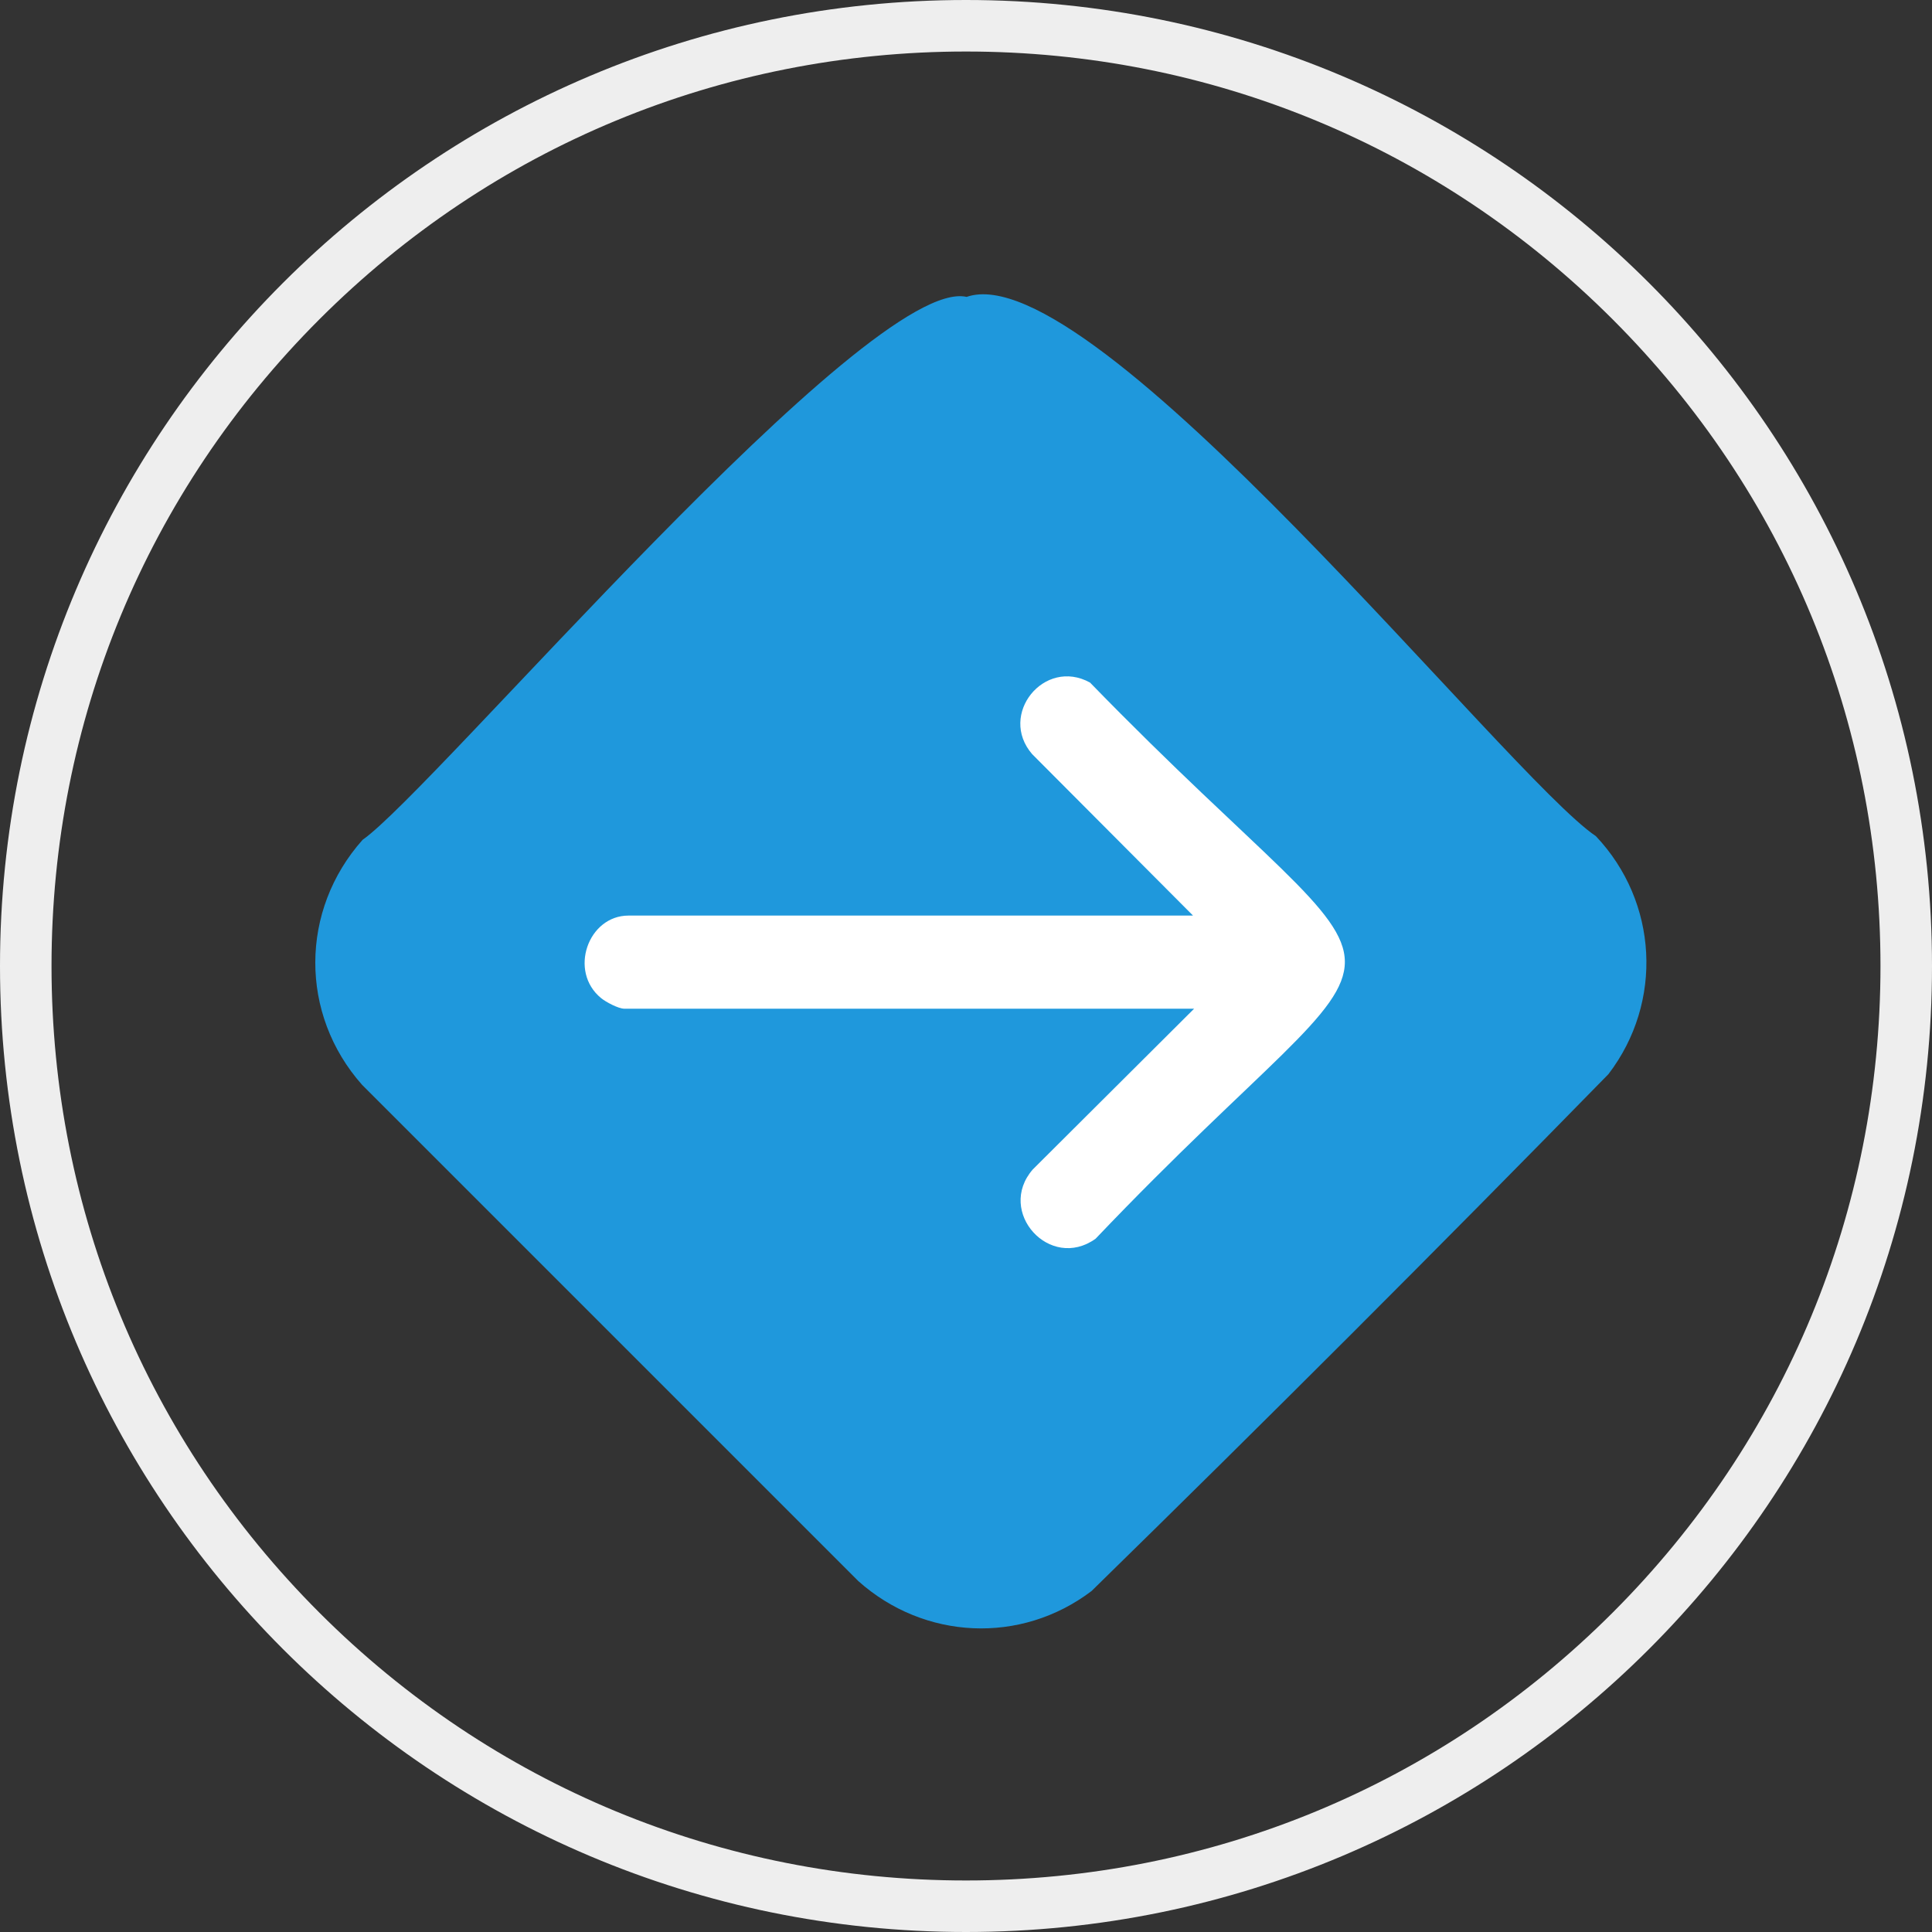
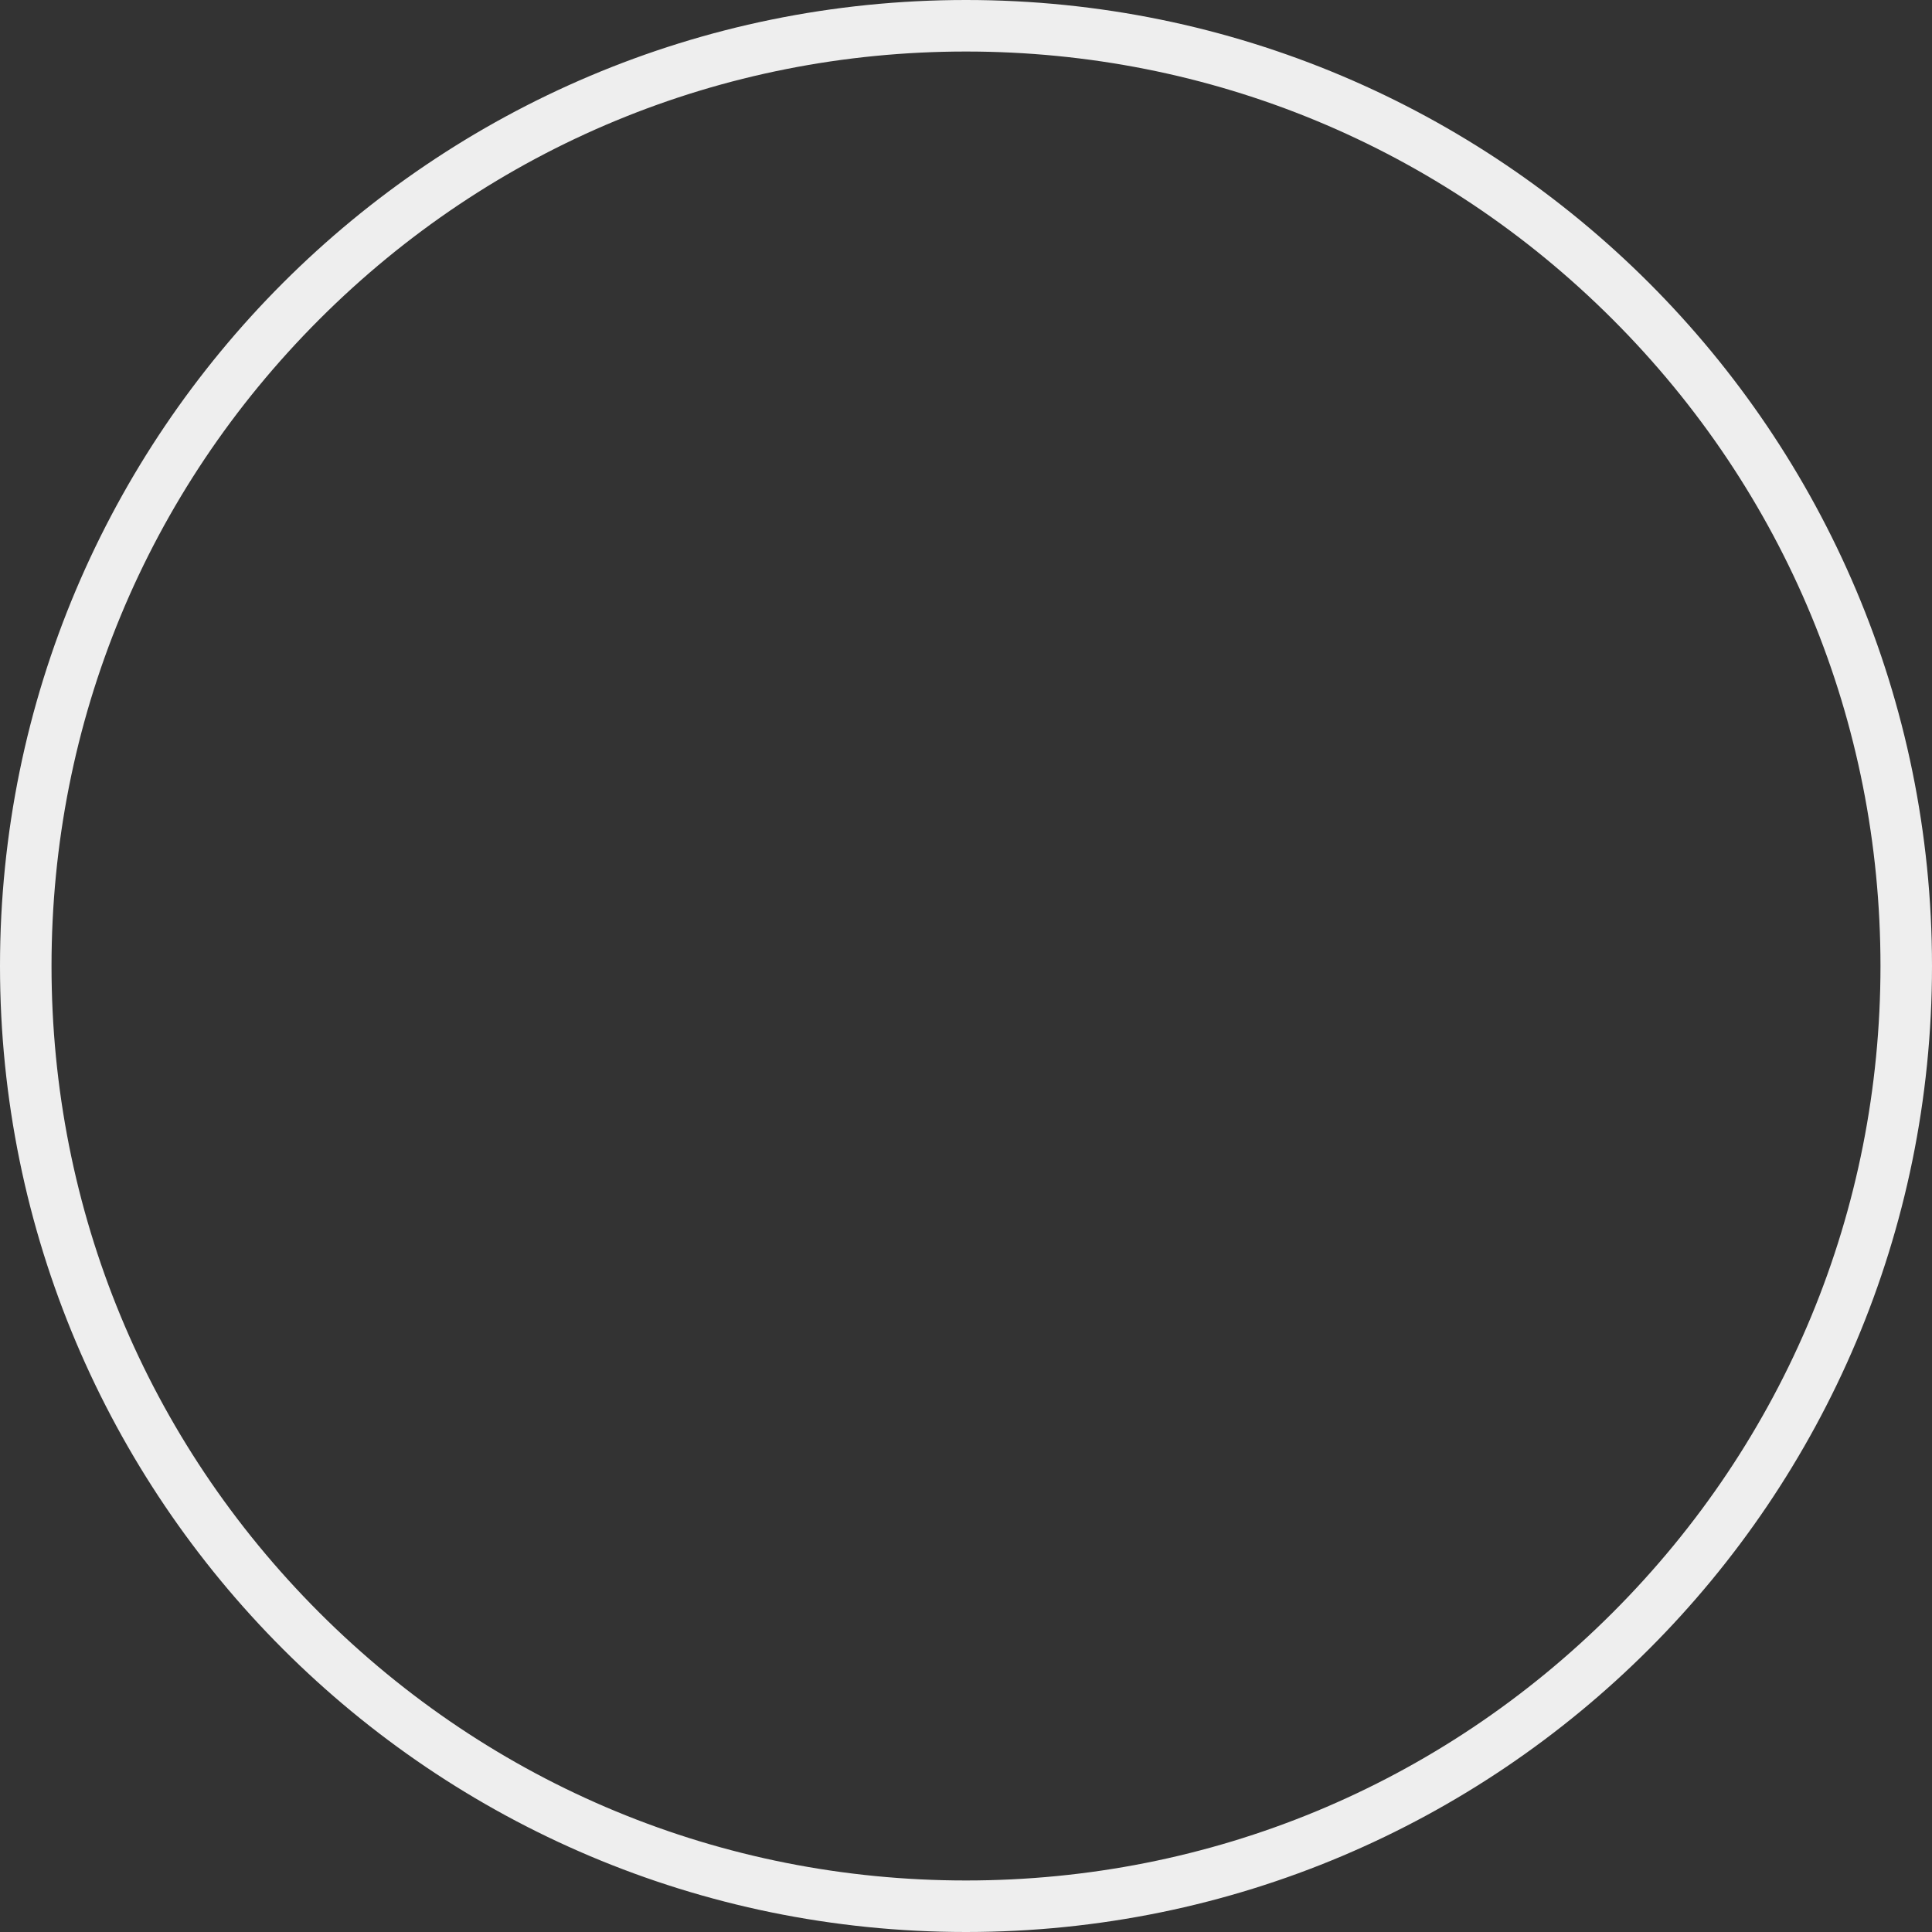
<svg xmlns="http://www.w3.org/2000/svg" id="Layer_1" data-name="Layer 1" width="300" height="300" viewBox="0 0 300 300">
  <rect x="0" y="0" width="300" height="300" fill="#333333" stroke="none" />
  <defs>
    <style> .cls-1 { fill: #1f98dc; } .cls-2 { fill: #fff; } .cls-3 { fill: #eee; } </style>
  </defs>
  <path class="cls-3" d="M150,8c37.93,0,73.59,14.77,100.41,41.59,26.82,26.82,41.59,62.48,41.59,100.41s-14.77,73.59-41.59,100.41c-26.82,26.82-62.48,41.59-100.41,41.59s-73.59-14.77-100.41-41.59c-26.82-26.82-41.59-62.48-41.59-100.41s14.77-73.59,41.59-100.41c26.82-26.82,62.48-41.59,100.41-41.59M150,0C67.16,0,0,67.16,0,150s67.16,150,150,150,150-67.16,150-150S232.84,0,150,0h0Z" />
  <g>
-     <path class="cls-1" d="M150.09,46.1c-15.25-3.46-82.65,76.53-93.79,84.31-9.74,10.94-9.81,27.06-.08,38.04l77.06,77.06c10.23,9.14,25.25,9.87,36.22,1.54,27.03-26.44,53.83-53.23,80.26-80.26,8.56-11.19,7.7-26.75-1.95-36.95-13.62-9.15-78.1-90.55-97.71-83.74Z" />
-     <path class="cls-2" d="M185.42,156.63h-88.48c-.92,0-2.87-1.04-3.61-1.65-5.07-4.15-2.03-12.81,4.27-12.81h87.65l-24.97-25.06c-5.33-6.14,1.87-15.05,8.98-11.12,52.93,54.44,52.3,32.37.86,86.36-7.1,5.08-15.45-4.19-9.76-10.75,0,0,25.06-24.97,25.06-24.97Z" />
-   </g>
+     </g>
</svg>